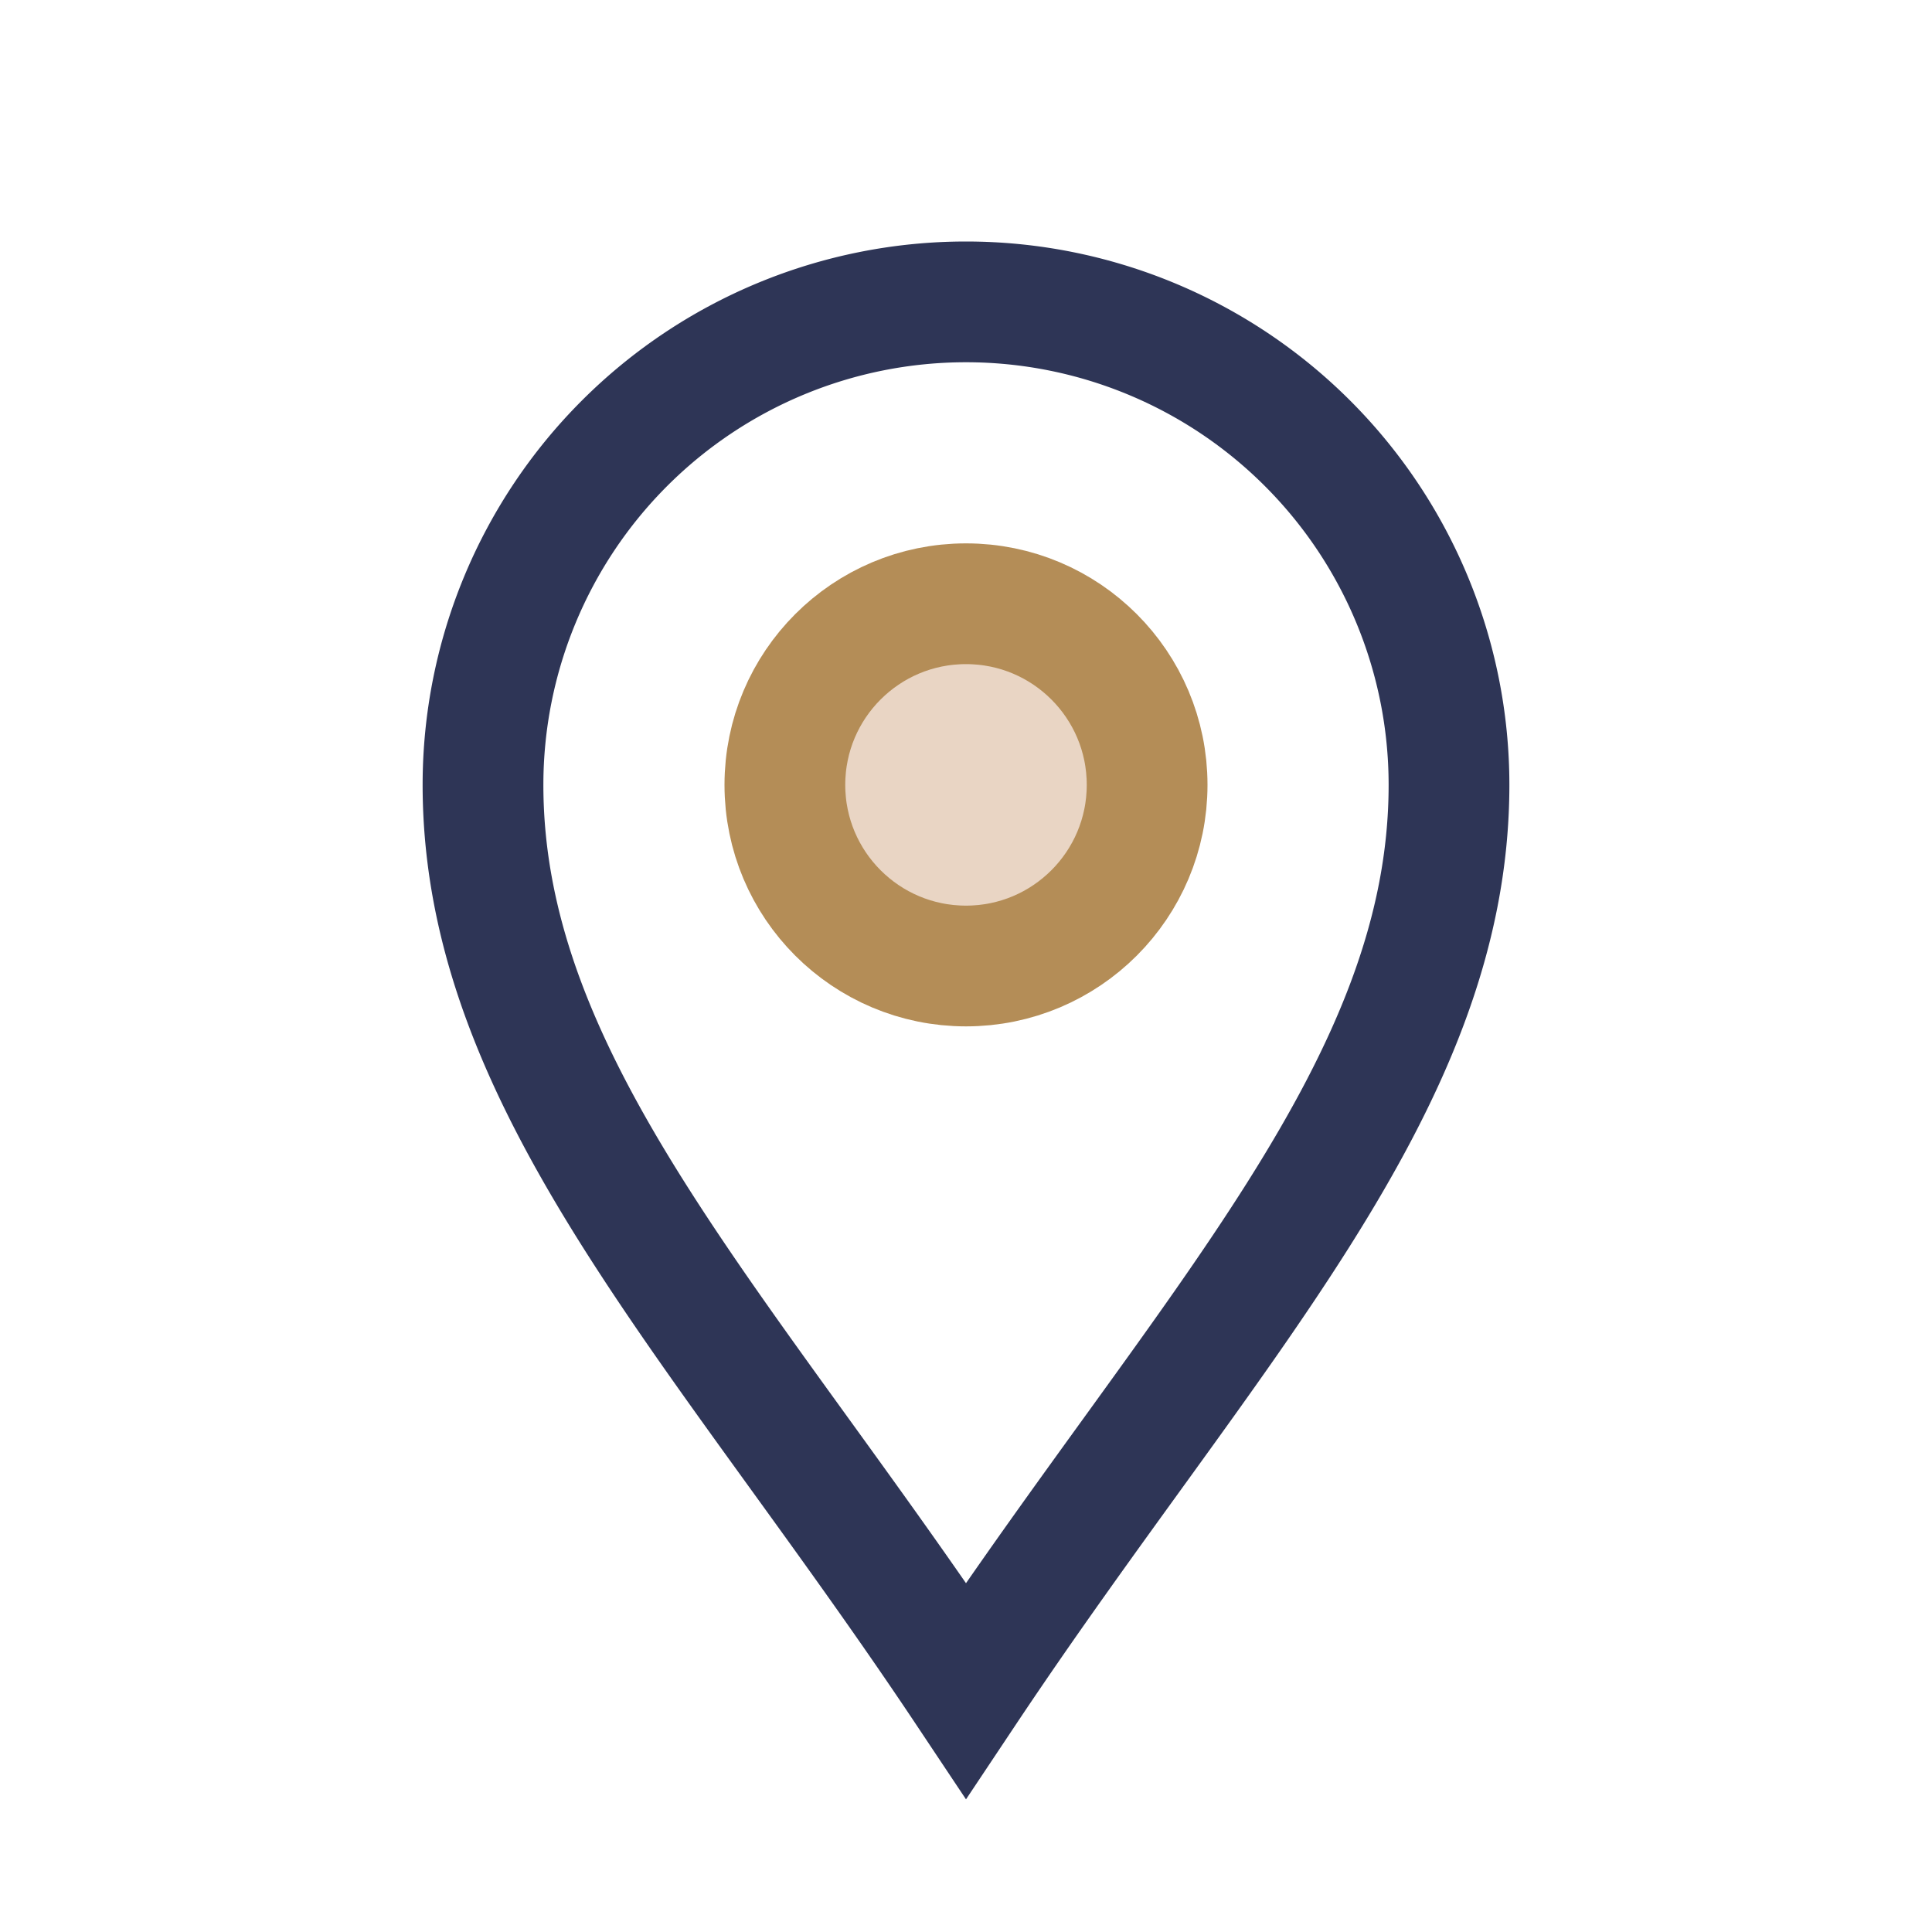
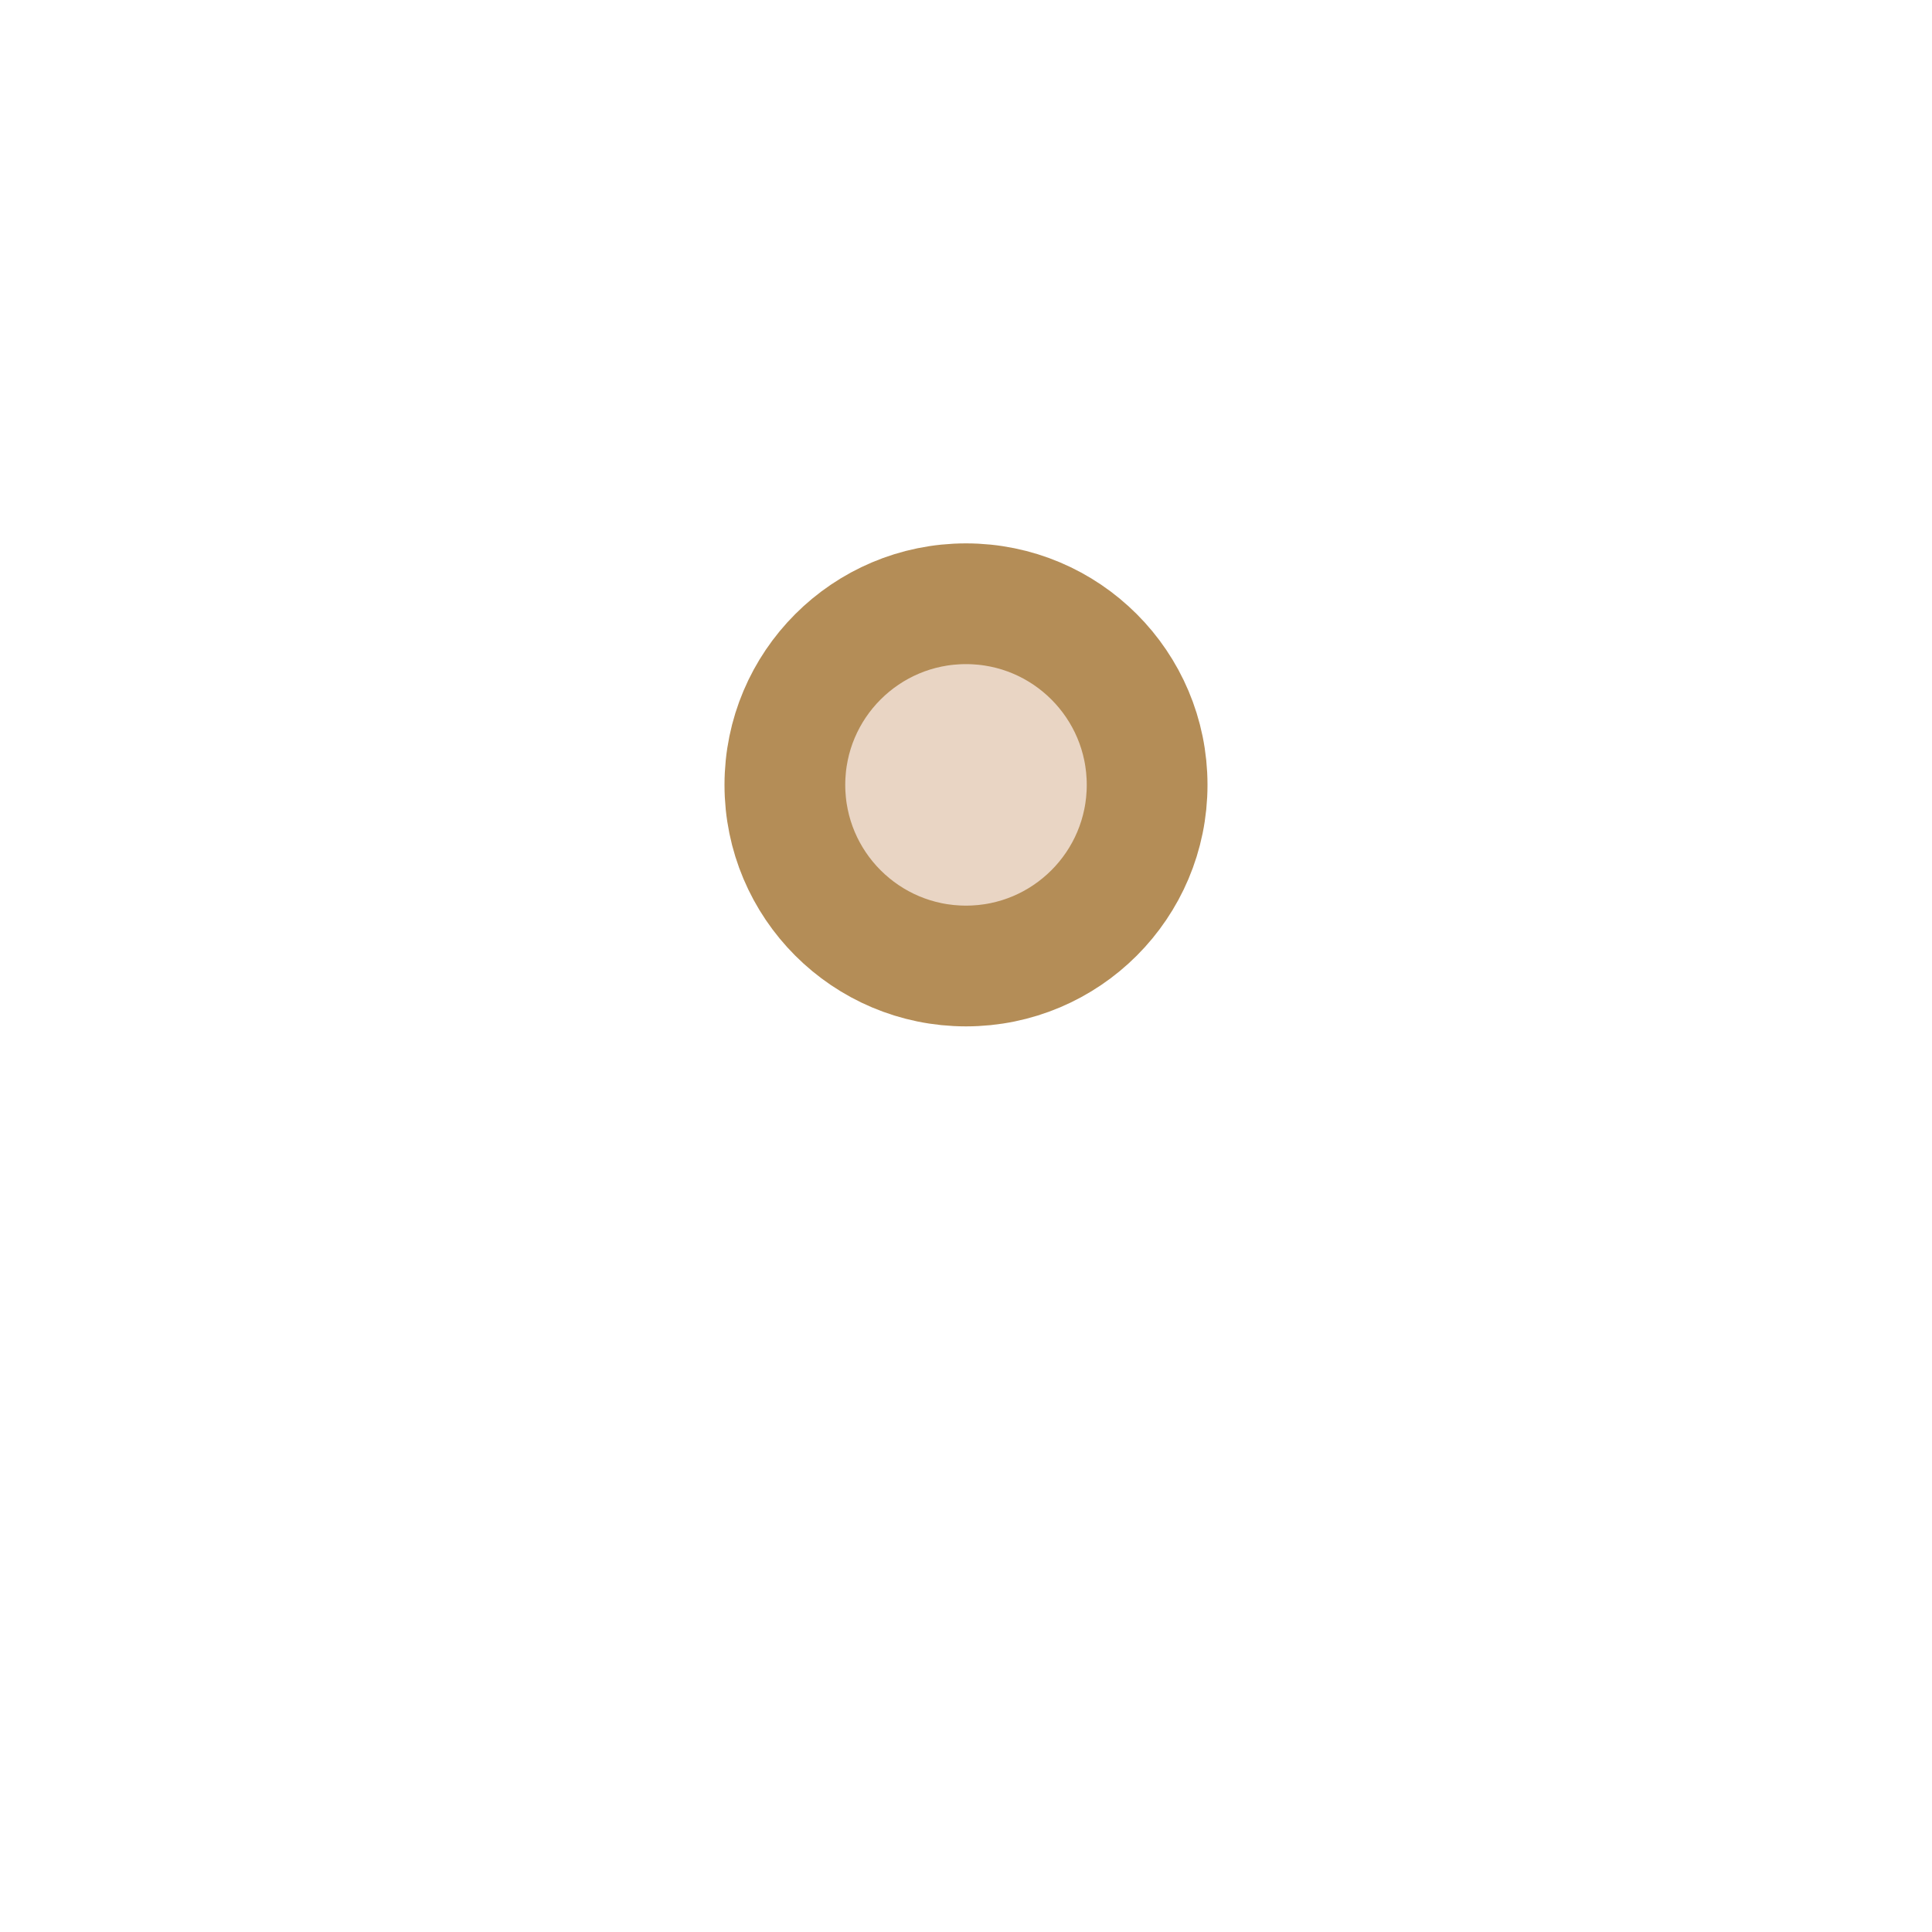
<svg xmlns="http://www.w3.org/2000/svg" width="32" height="32" viewBox="0 0 32 32">
-   <path d="M16 28c-4-6-8-10-8-15a8 8 0 1 1 16 0c0 5-4 9-8 15z" fill="none" stroke="#2E3556" stroke-width="2" />
  <circle cx="16" cy="13" r="3" fill="#E9D5C4" stroke="#B48D57" stroke-width="2" />
</svg>